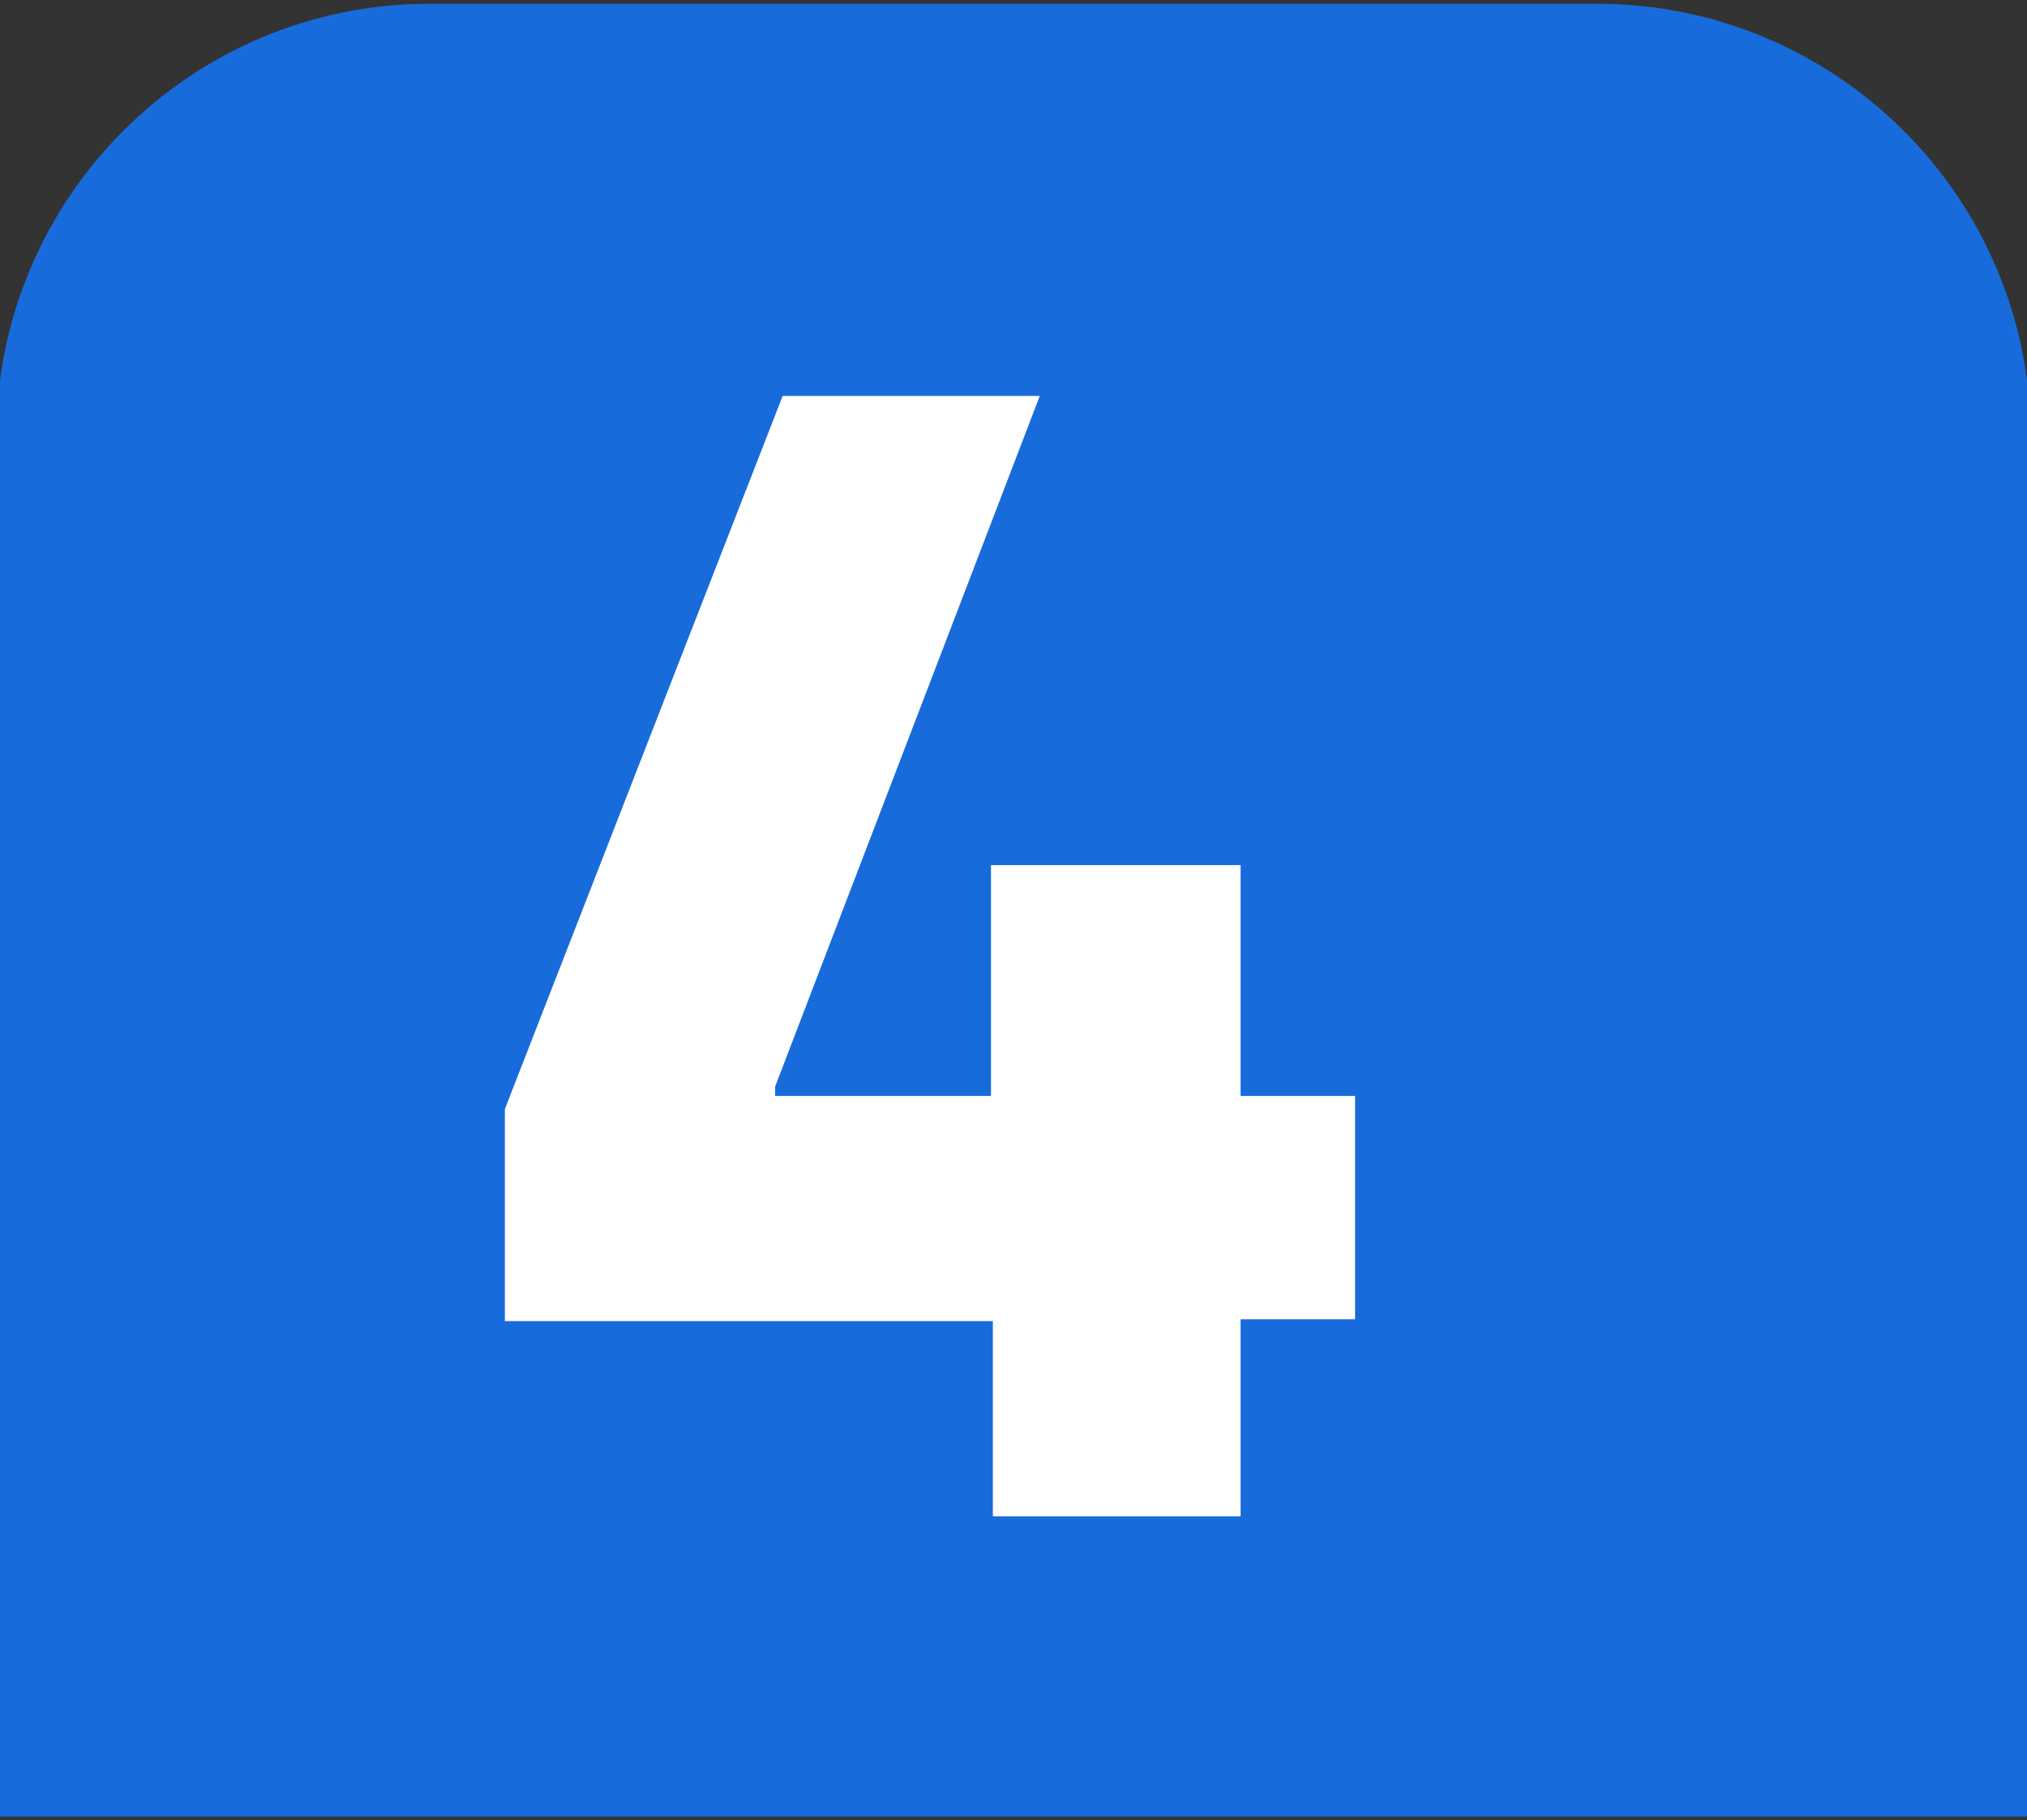
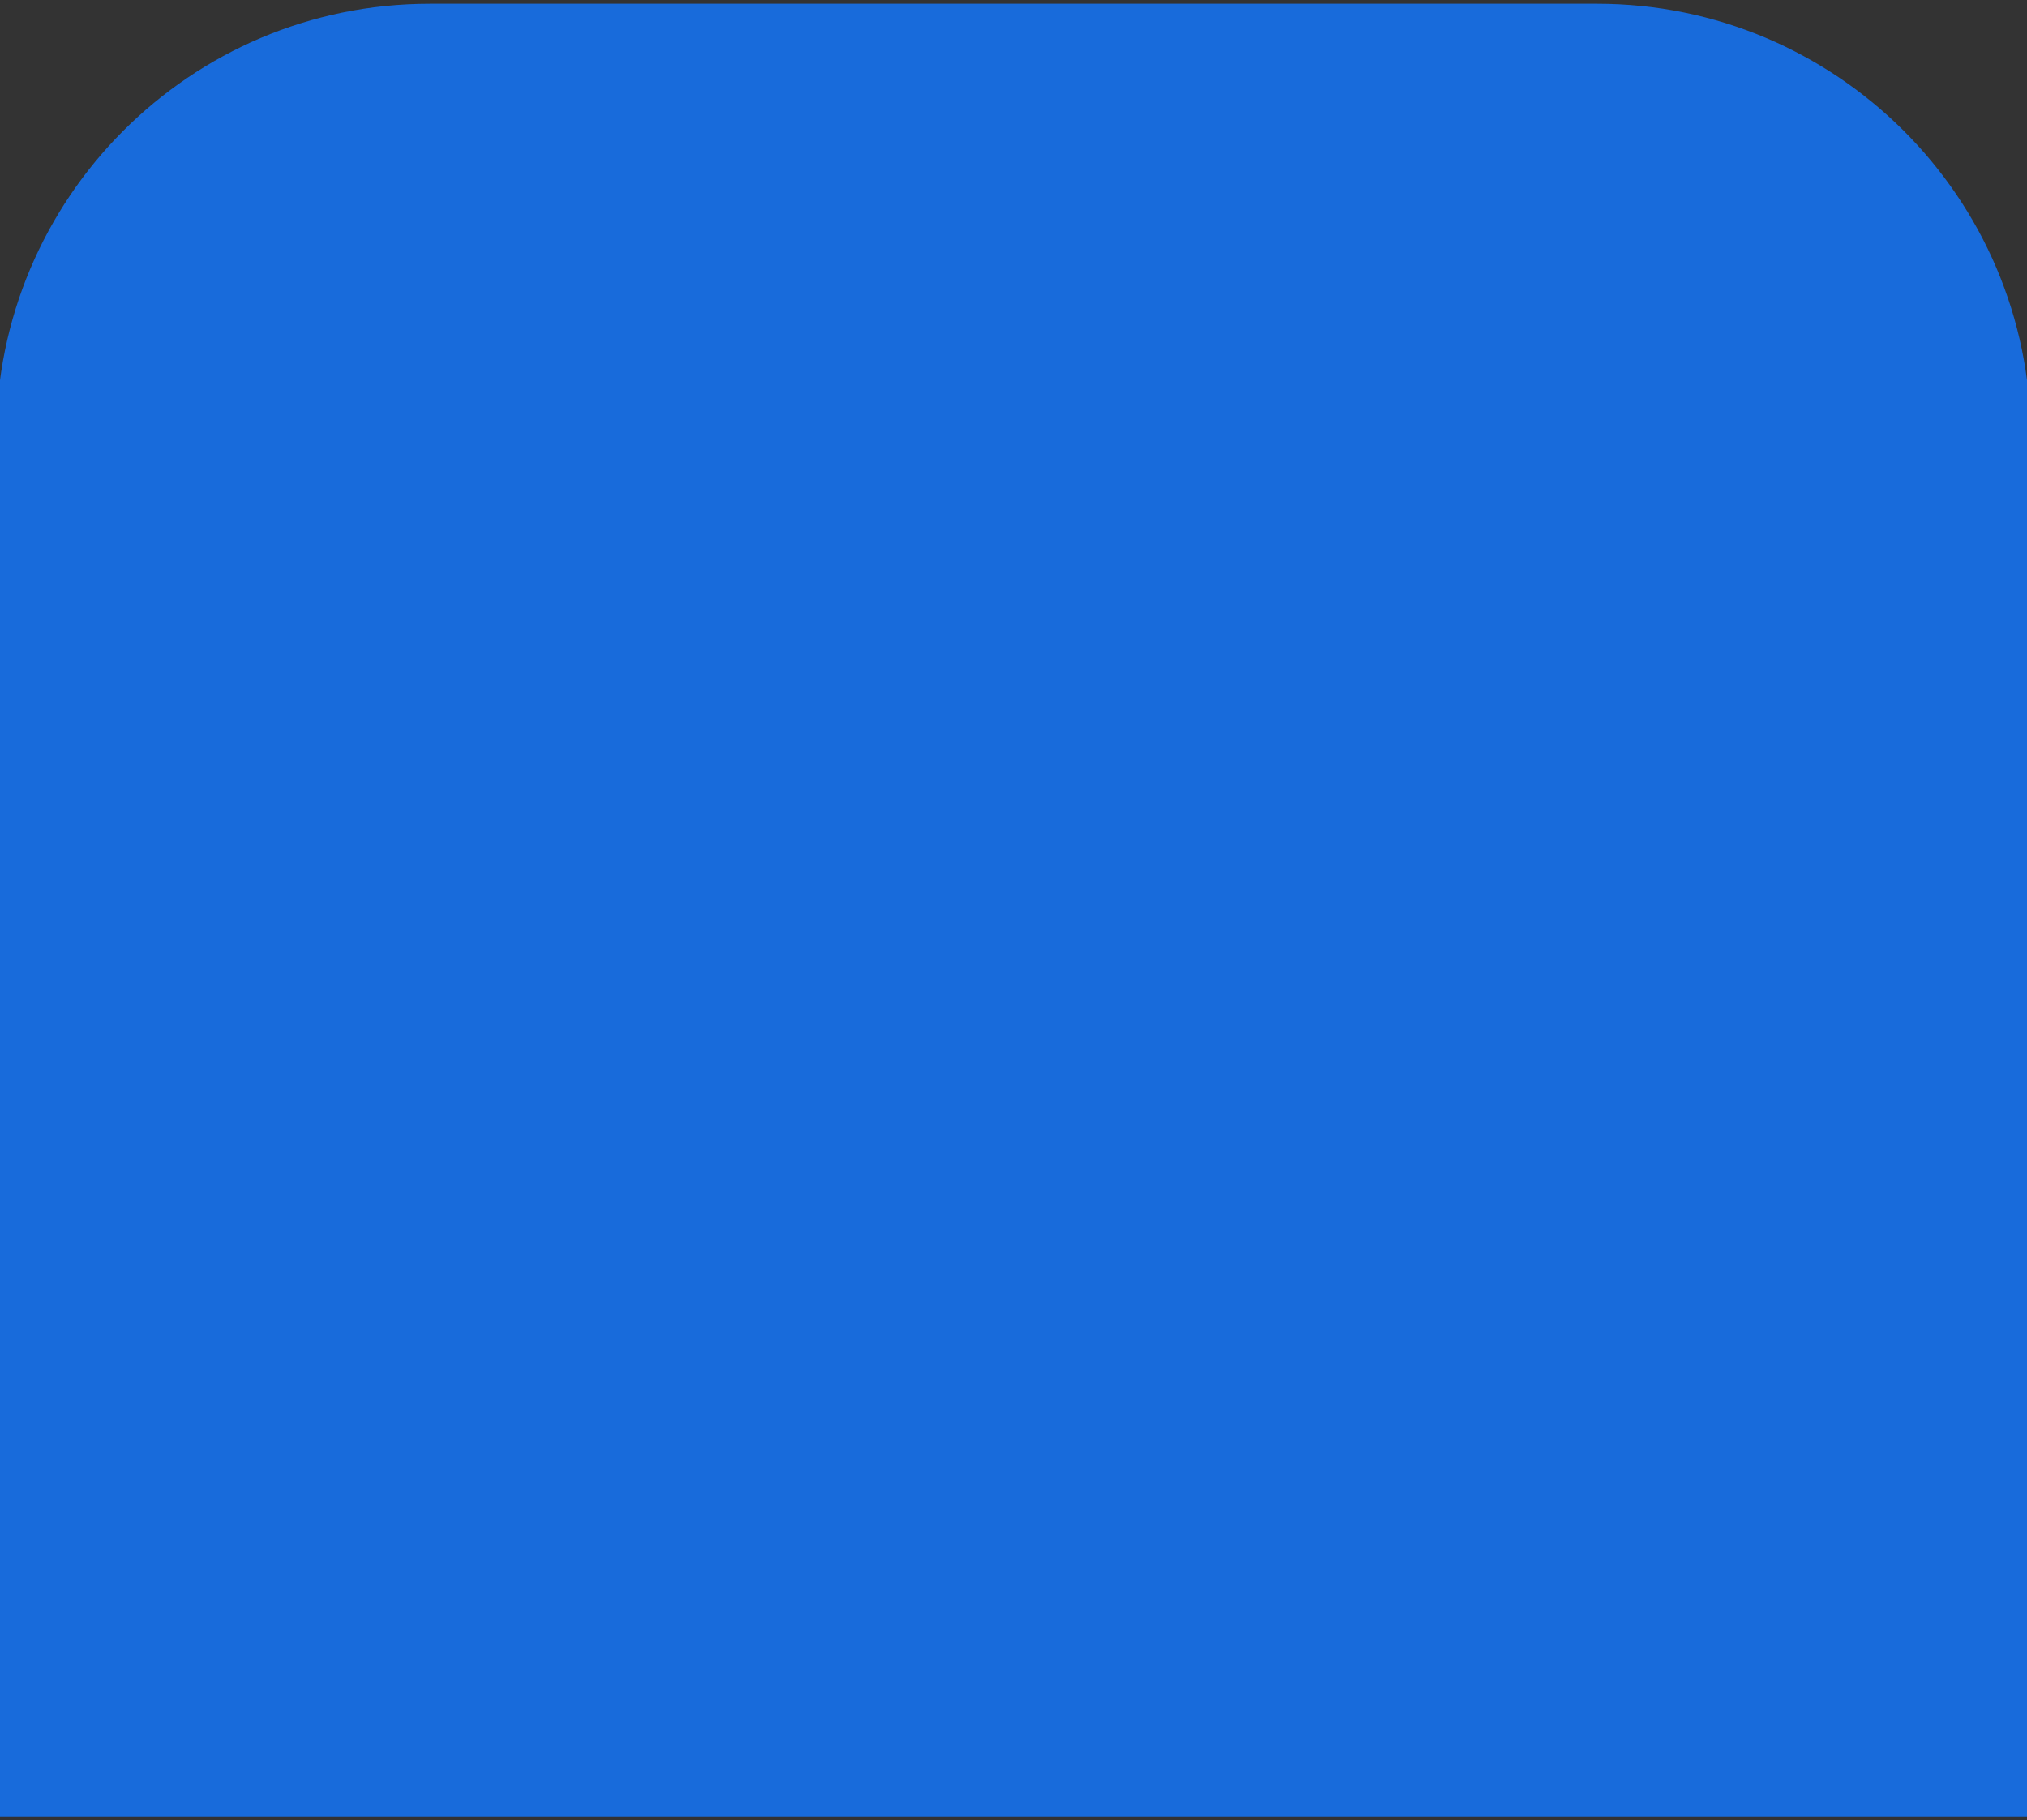
<svg xmlns="http://www.w3.org/2000/svg" data-name="Vrstva 1" viewBox="0 0 108 97">
  <rect x="0" y="0" width="108" height="97" fill="#333333" stroke="none" />
  <path d="M108.2 23.3v73.5H-.2V23.3C-.2 10.6 10.1.2 22.9.2h62.2c12.7 0 23.1 10.3 23.1 23.1Z" style="stroke-width:0;fill:#186bdb" />
-   <path d="M52.9 70.4h-26V59.1l14.8-38h13.7L41.3 57.9v.5h11.5V46.1h13.3v12.3h6.1v11.9h-6.1v10.5H52.9V70.4Z" style="fill:#fff;stroke-width:0" />
</svg>